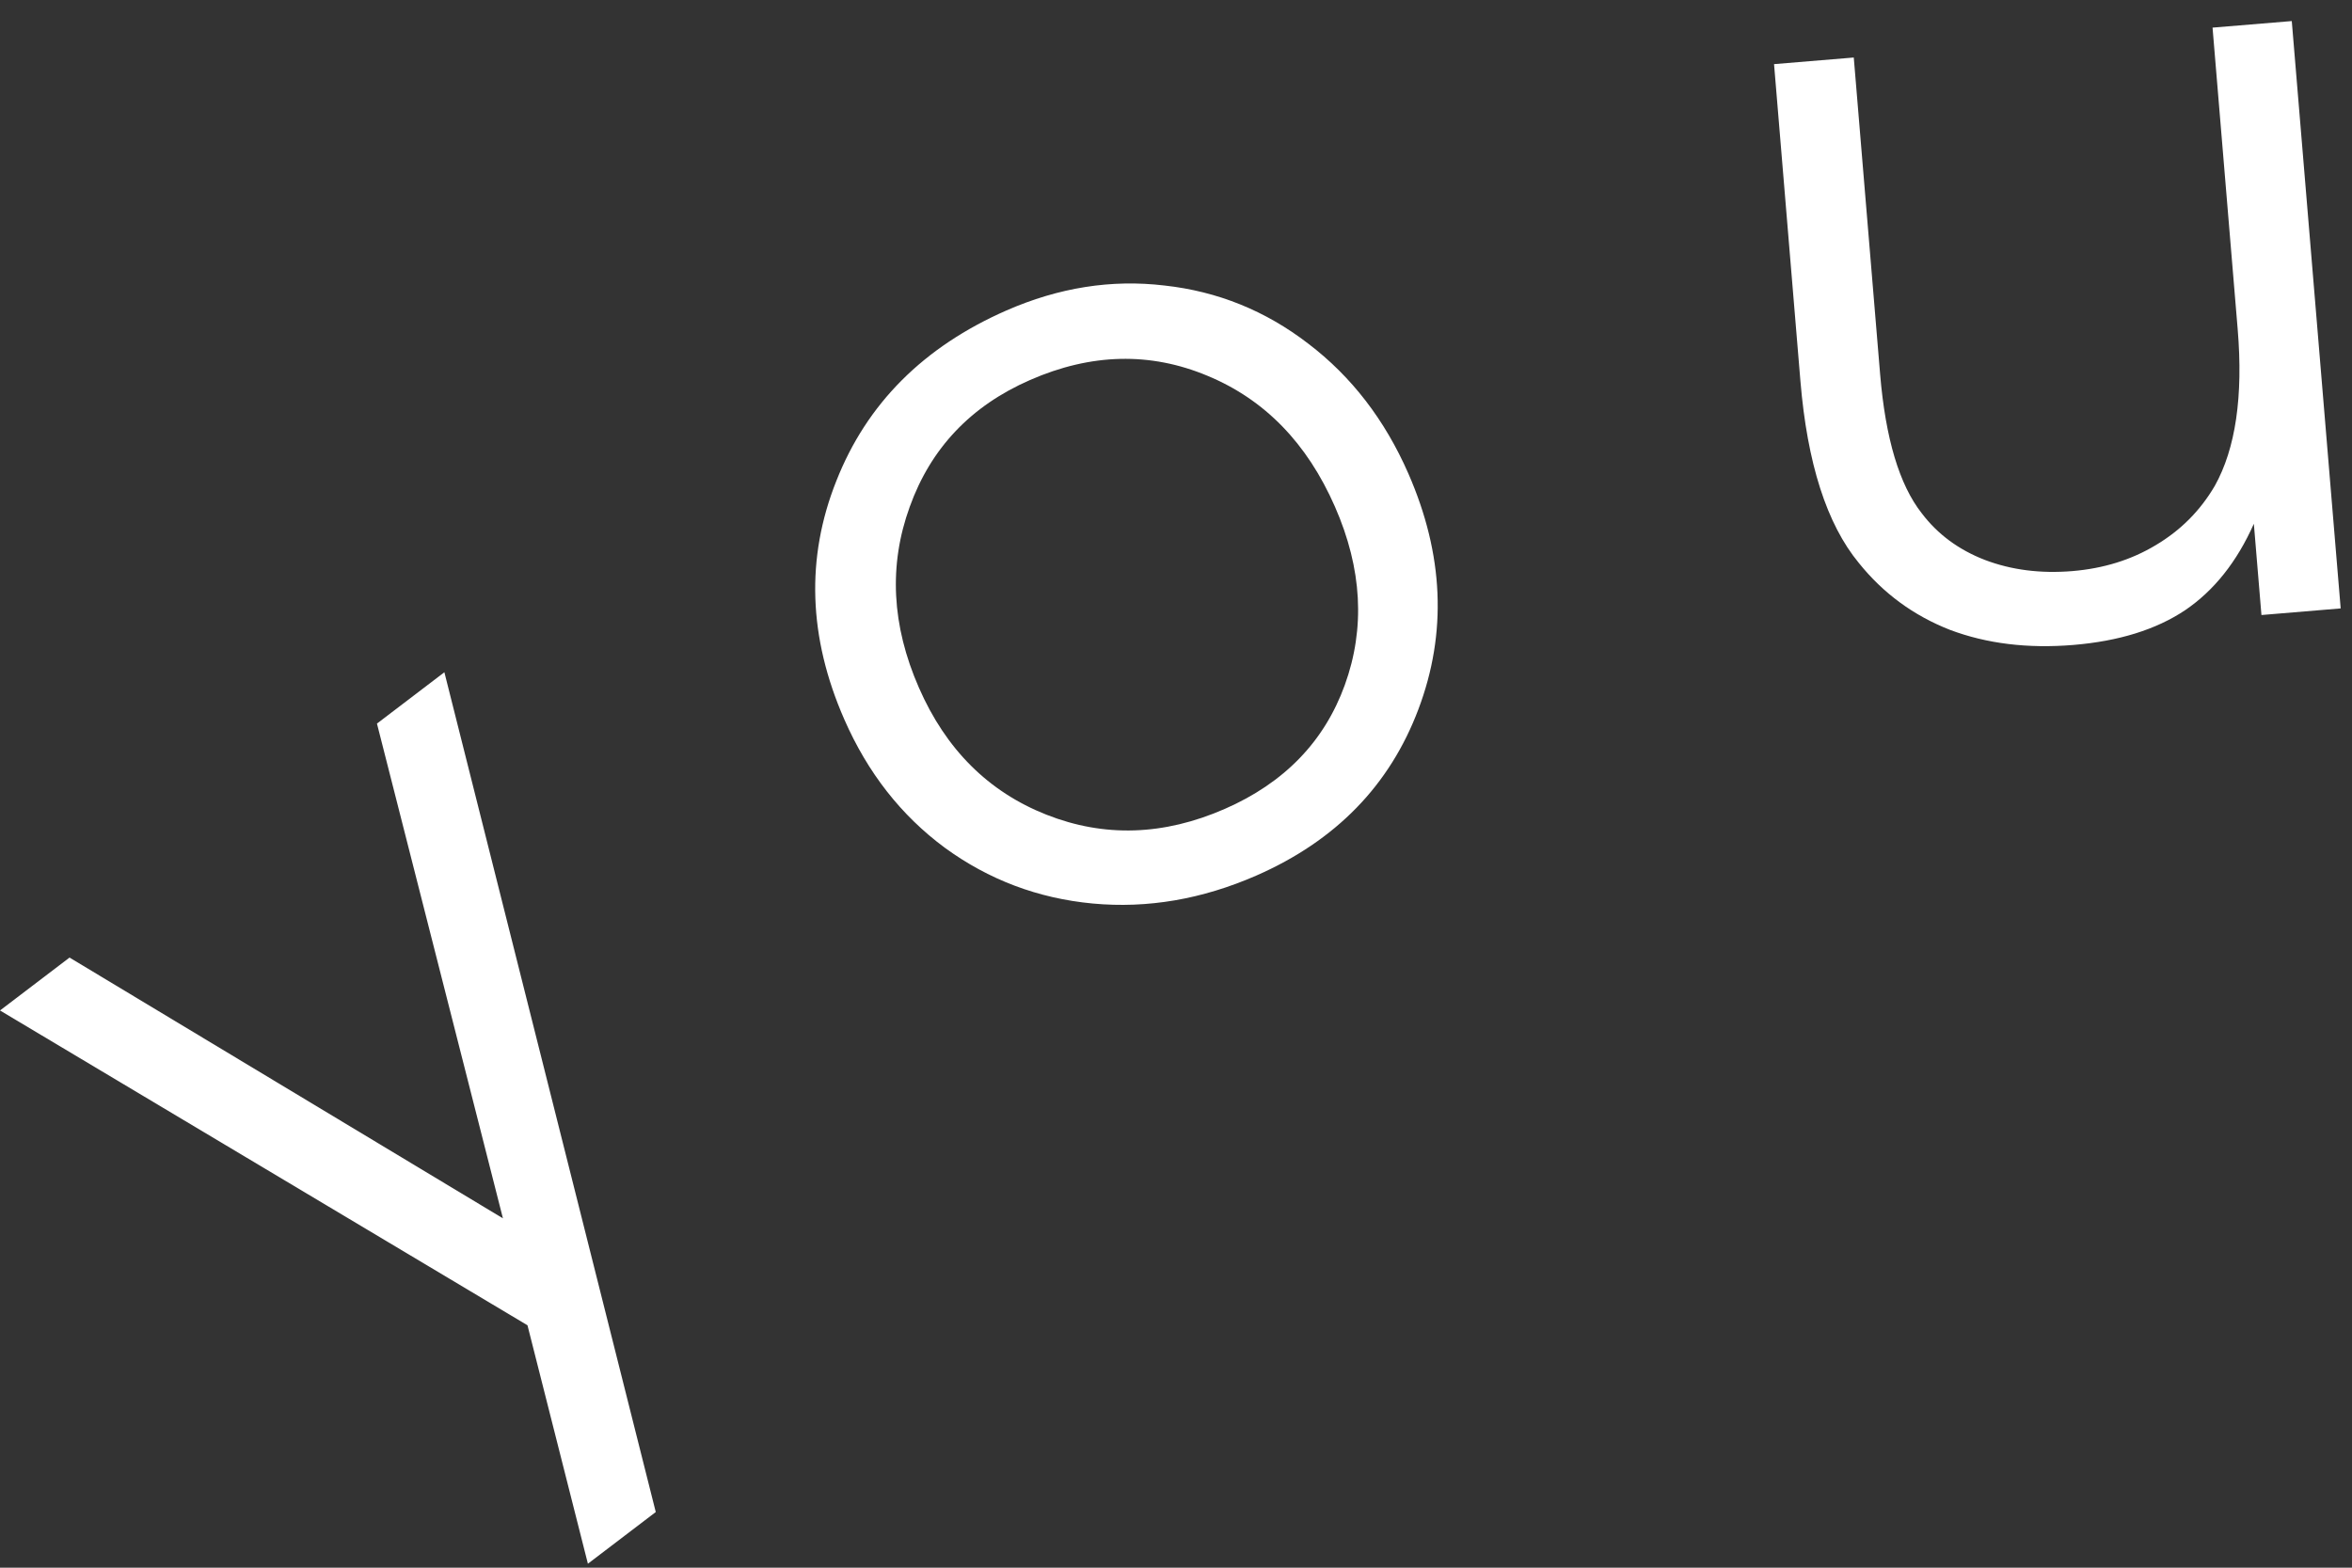
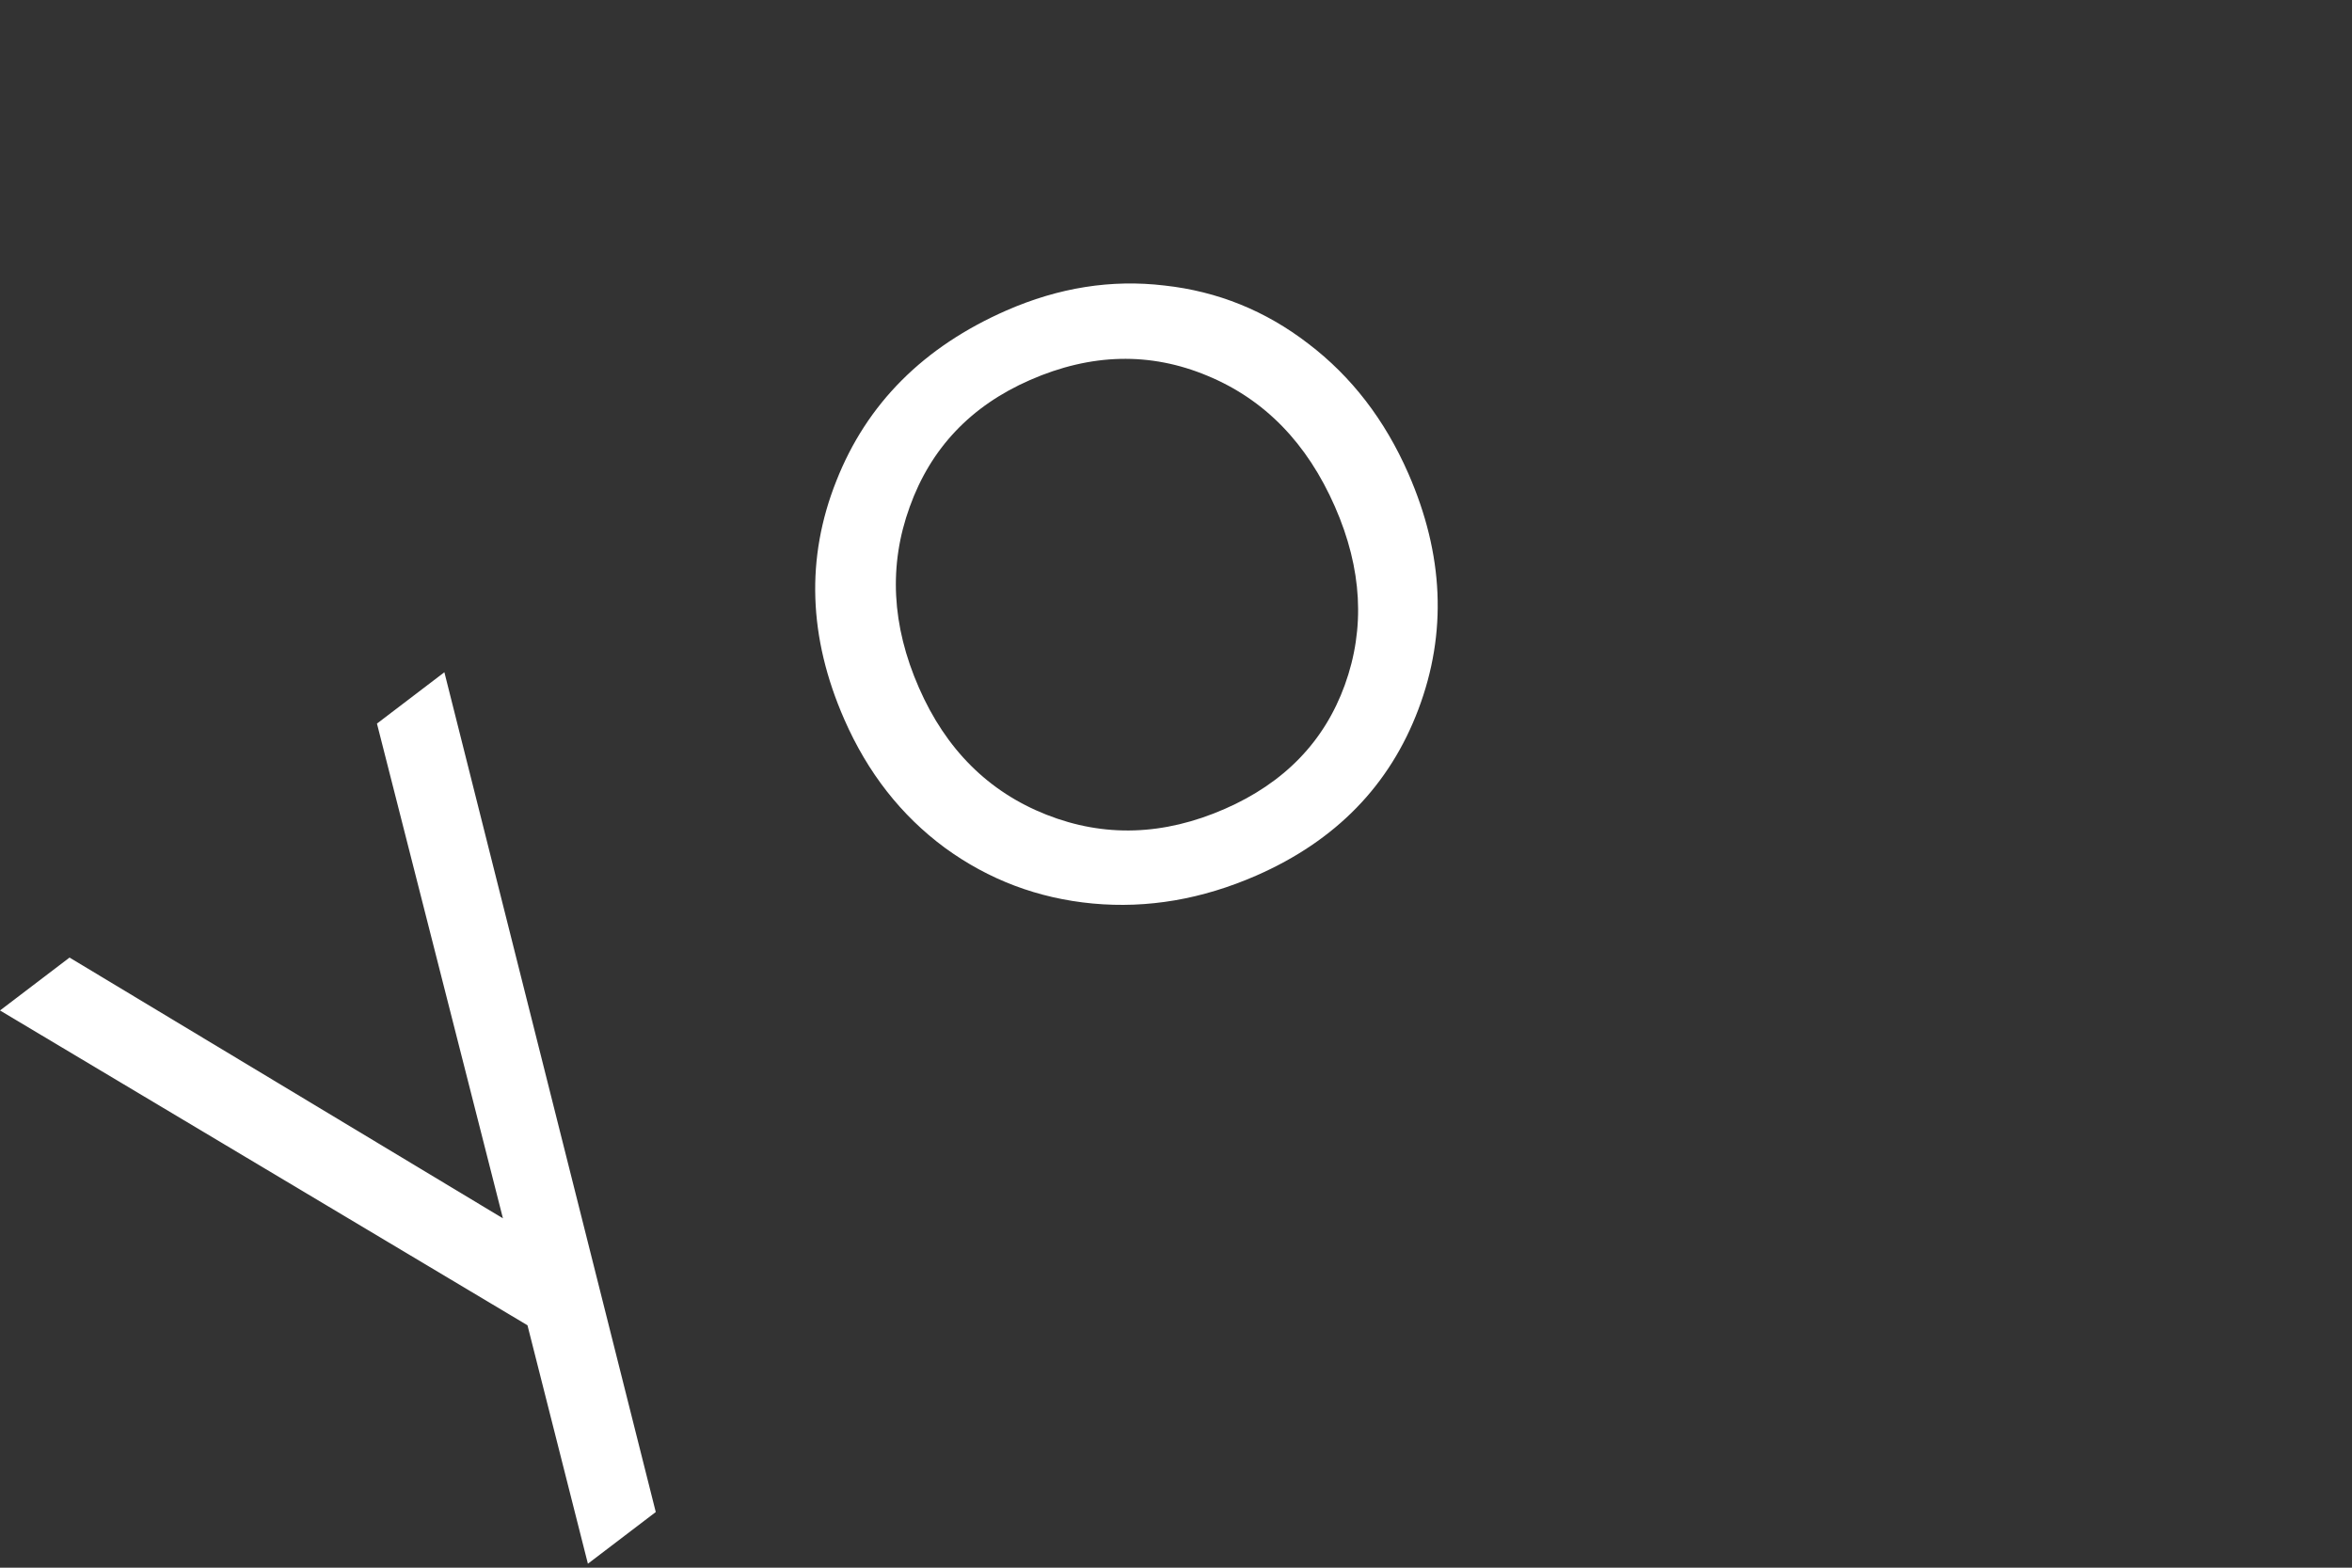
<svg xmlns="http://www.w3.org/2000/svg" width="48" height="32" viewBox="0 0 48 32" fill="none">
  <rect x="0" y="0" width="48" height="32" fill="#333333" stroke="none" />
-   <path d="M46.771 0.43C46.771 0.43 47.103 4.426 47.769 12.419C47.769 12.419 47.23 12.464 46.152 12.554C46.152 12.554 46.101 11.933 45.997 10.691C45.652 11.467 45.184 12.056 44.592 12.457C44 12.852 43.24 13.088 42.312 13.165C41.384 13.242 40.545 13.139 39.796 12.857C39.053 12.566 38.433 12.111 37.936 11.492C37.281 10.698 36.883 9.459 36.743 7.775L36.205 1.309C36.205 1.309 36.747 1.264 37.832 1.174C37.832 1.174 38.011 3.329 38.37 7.64C38.48 8.953 38.763 9.899 39.221 10.479C39.544 10.905 39.973 11.222 40.507 11.429C41.049 11.635 41.645 11.711 42.294 11.657C42.929 11.604 43.497 11.428 43.996 11.127C44.503 10.826 44.904 10.423 45.2 9.917C45.625 9.156 45.781 8.09 45.667 6.72L45.154 0.564L46.771 0.43Z" fill="white" />
  <path d="M20.54 6.337C21.609 5.869 22.684 5.699 23.765 5.828C24.849 5.947 25.828 6.343 26.701 7.016C27.581 7.686 28.261 8.569 28.741 9.664C29.465 11.317 29.534 12.921 28.948 14.475C28.363 16.03 27.26 17.162 25.64 17.872C24.531 18.357 23.418 18.547 22.301 18.443C21.184 18.338 20.177 17.958 19.28 17.303C18.39 16.645 17.707 15.772 17.23 14.683C16.497 13.01 16.443 11.388 17.068 9.817C17.69 8.238 18.848 7.079 20.54 6.337ZM21.021 7.757C19.814 8.285 18.996 9.148 18.566 10.345C18.134 11.535 18.196 12.766 18.754 14.039C19.305 15.298 20.172 16.162 21.354 16.629C22.536 17.096 23.75 17.057 24.997 16.511C26.21 15.98 27.026 15.137 27.444 13.985C27.865 12.823 27.799 11.609 27.244 10.343C26.675 9.044 25.808 8.154 24.643 7.671C23.475 7.182 22.267 7.211 21.021 7.757Z" fill="white" />
-   <path d="M11.998 31.919C11.998 31.919 11.587 30.297 10.765 27.052C10.765 27.052 7.177 24.91 0 20.626C0 20.626 0.473 20.266 1.419 19.546C1.419 19.546 4.367 21.32 10.264 24.869C10.264 24.869 9.407 21.503 7.693 14.77C7.693 14.77 8.151 14.421 9.069 13.722C9.069 13.722 10.507 19.436 13.383 30.864C13.383 30.864 12.922 31.216 11.998 31.919Z" fill="white" />
+   <path d="M11.998 31.919C11.998 31.919 11.587 30.297 10.765 27.052C10.765 27.052 7.177 24.91 0 20.626C0 20.626 0.473 20.266 1.419 19.546C1.419 19.546 4.367 21.32 10.264 24.869C10.264 24.869 9.407 21.503 7.693 14.77C7.693 14.77 8.151 14.421 9.069 13.722C9.069 13.722 10.507 19.436 13.383 30.864C13.383 30.864 12.922 31.216 11.998 31.919" fill="white" />
</svg>